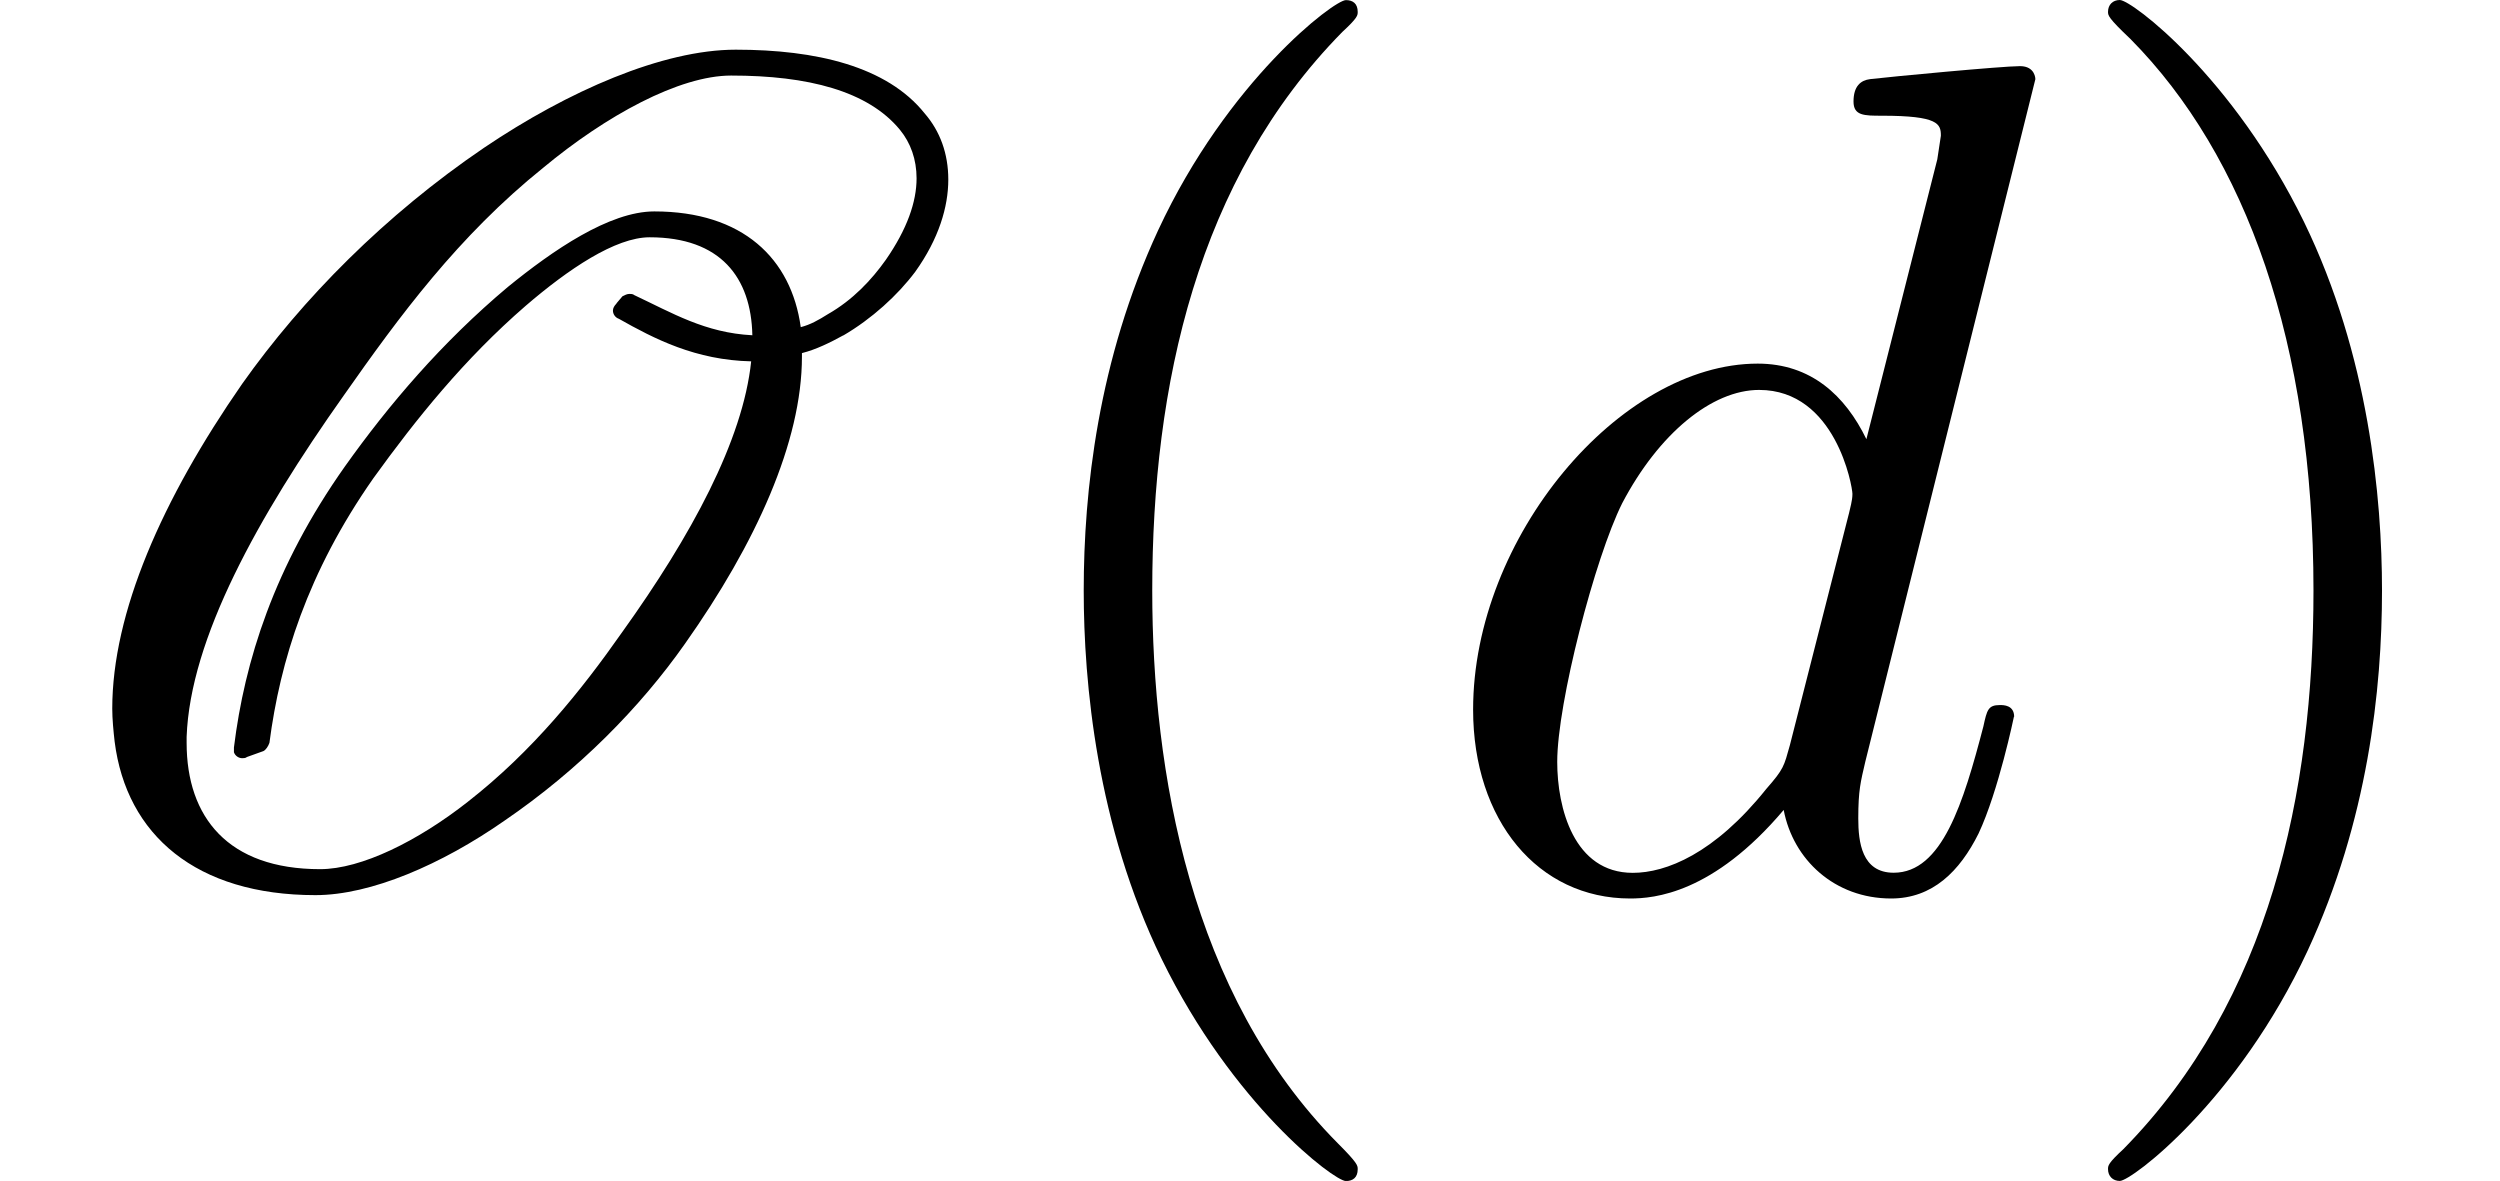
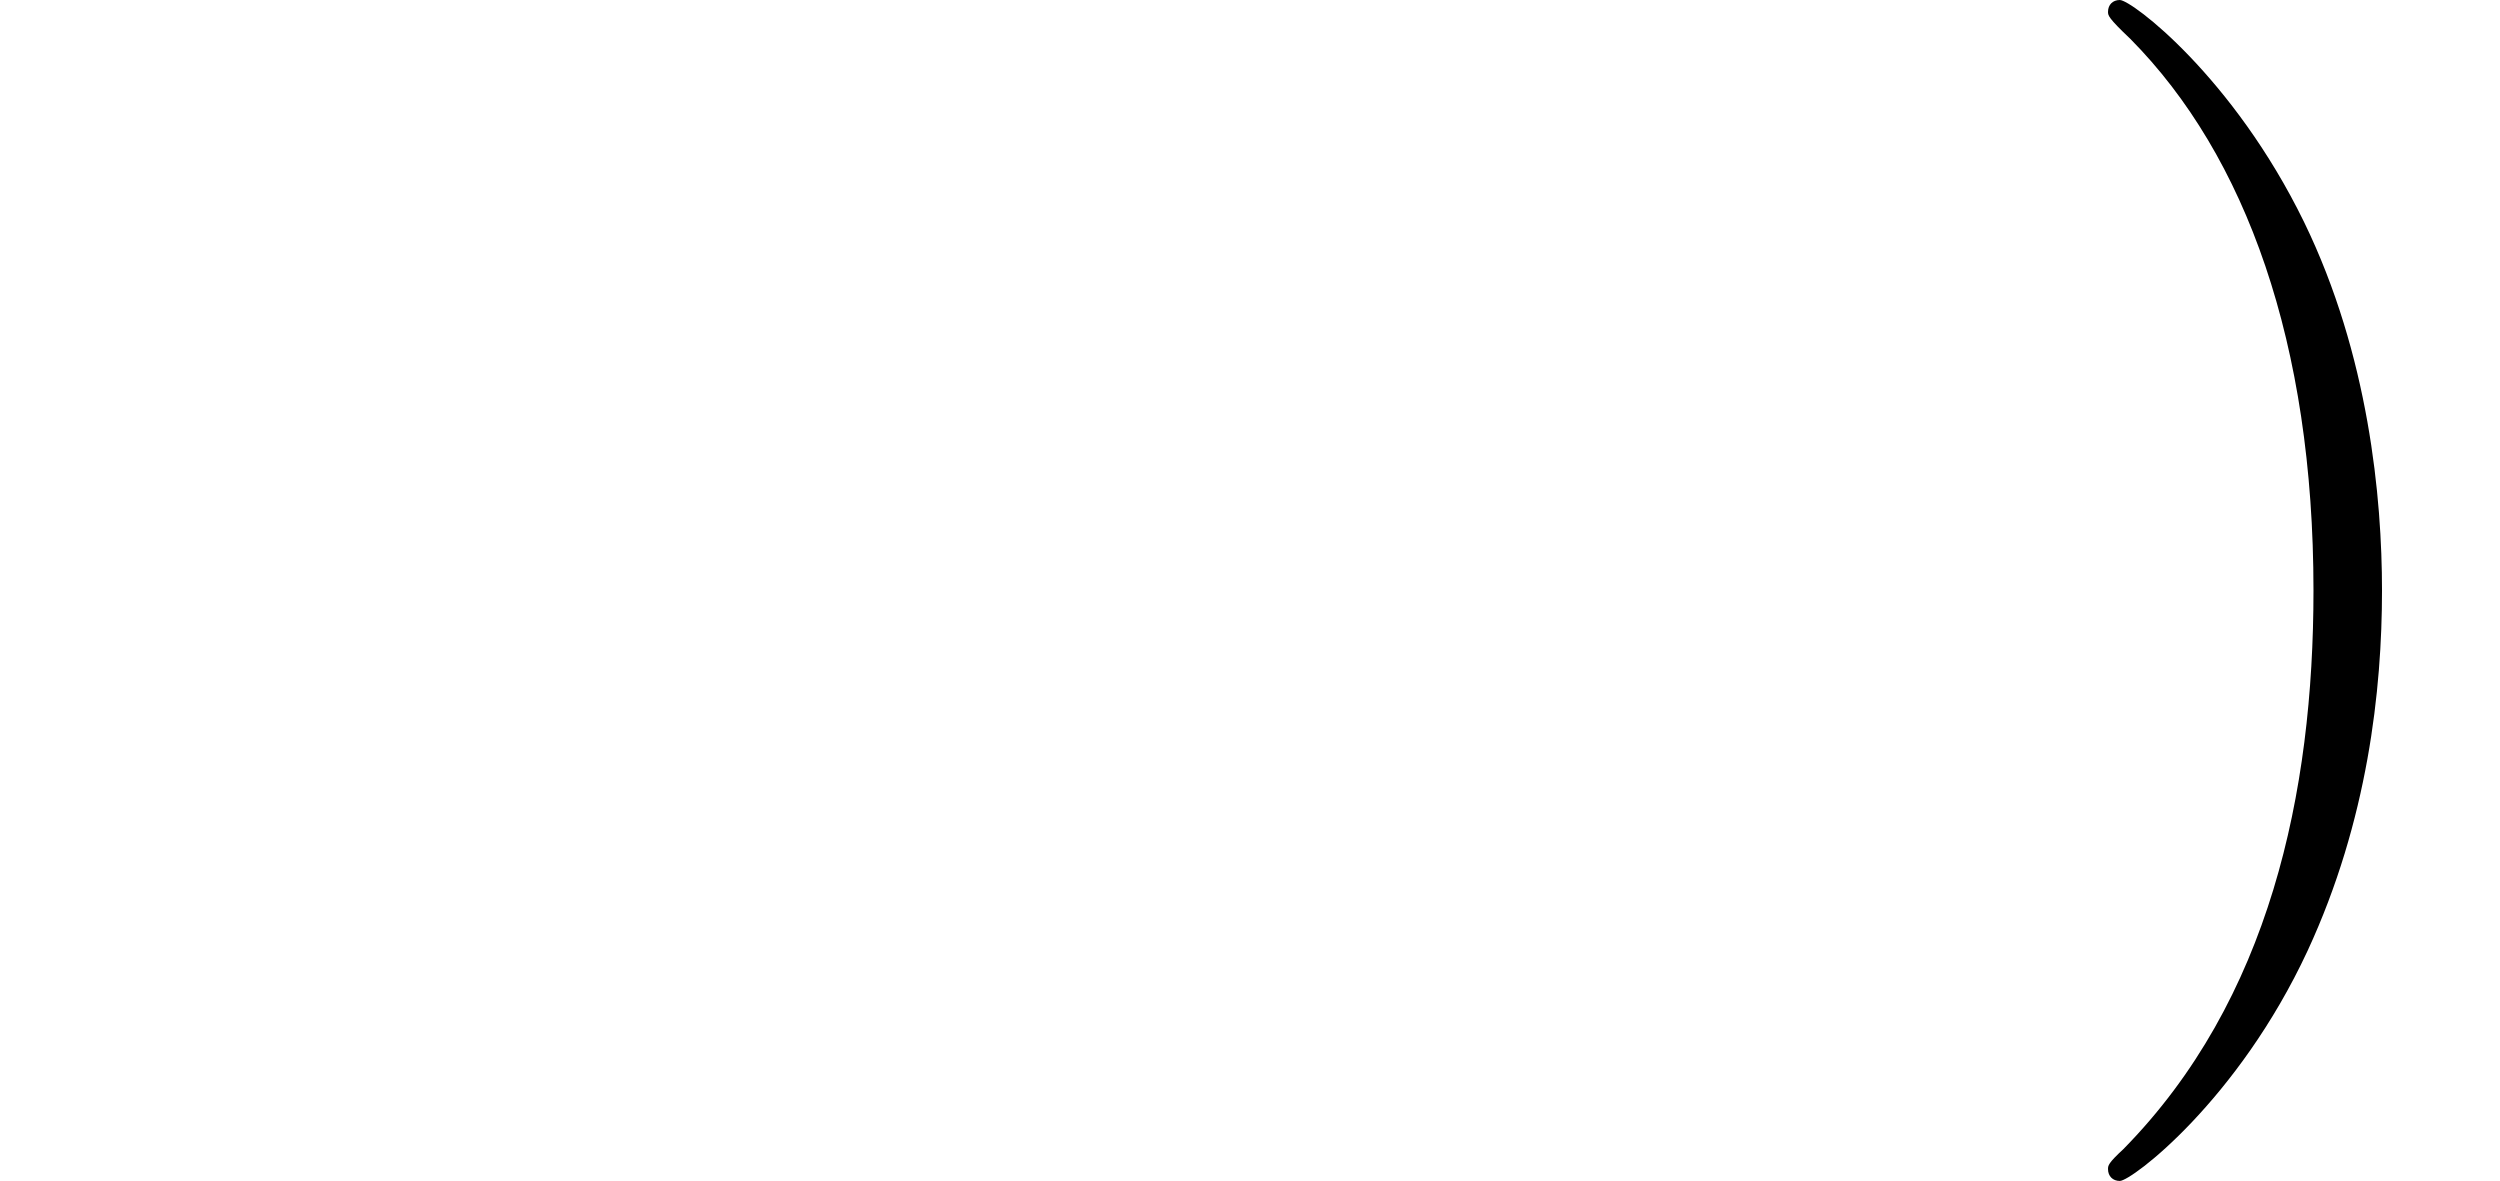
<svg xmlns="http://www.w3.org/2000/svg" xmlns:xlink="http://www.w3.org/1999/xlink" version="1.1" width="23.094pt" height="10.909pt" viewBox="0 -8.182 23.094 10.909">
  <defs>
-     <path id="g22-100" d="m5.433-1.56c0-.109-.098-.109-.131-.109c-.109 0-.12 .044-.153 .196c-.185 .709-.382 1.353-.829 1.353c-.295 0-.327-.284-.327-.502c0-.262 .022-.338 .065-.524l1.571-6.305c0 0 0-.12-.142-.12c-.164 0-1.2 .098-1.385 .12c-.087 .011-.153 .065-.153 .207c0 .131 .098 .131 .262 .131c.524 0 .545 .076 .545 .185l-.033 .218l-.655 2.585c-.196-.404-.513-.698-1.004-.698c-1.276 0-2.629 1.604-2.629 3.196c0 1.025 .6 1.745 1.451 1.745c.218 0 .764-.044 1.418-.818c.087 .458 .469 .818 .993 .818c.382 0 .633-.251 .807-.6c.185-.393 .327-1.08 .327-1.08zm-1.527-1.876l-.545 2.138c-.055 .196-.055 .218-.218 .404c-.48 .6-.927 .775-1.233 .775c-.545 0-.698-.6-.698-1.025c0-.545 .349-1.887 .6-2.389c.338-.644 .829-1.047 1.265-1.047c.709 0 .862 .895 .862 .96s-.022 .131-.033 .185z" />
-     <path id="g25-40" d="m3.611 2.618c0-.033 0-.055-.185-.24c-1.364-1.375-1.713-3.436-1.713-5.105c0-1.898 .415-3.796 1.756-5.16c.142-.131 .142-.153 .142-.185c0-.076-.044-.109-.109-.109c-.109 0-1.091 .742-1.735 2.127c-.556 1.2-.687 2.411-.687 3.327c0 .851 .12 2.171 .72 3.404c.655 1.342 1.593 2.051 1.702 2.051c.065 0 .109-.033 .109-.109z" />
    <path id="g25-41" d="m3.153-2.727c0-.851-.12-2.171-.72-3.404c-.655-1.342-1.593-2.051-1.702-2.051c-.065 0-.109 .044-.109 .109c0 .033 0 .055 .207 .251c1.069 1.08 1.691 2.815 1.691 5.095c0 1.865-.404 3.785-1.756 5.16c-.142 .131-.142 .153-.142 .185c0 .065 .044 .109 .109 .109c.109 0 1.091-.742 1.735-2.127c.556-1.2 .687-2.411 .687-3.327z" />
-     <path id="g7-79" d="m5.695-5.378c-.022 .022-.033 .044-.033 .065c0 .033 .022 .065 .055 .076c.327 .185 .709 .382 1.222 .393c-.076 .731-.556 1.615-1.189 2.498c-.382 .545-.829 1.102-1.429 1.571c-.458 .36-.982 .622-1.364 .622c-.851 0-1.233-.48-1.233-1.167v-.055c.033-.905 .655-2.029 1.451-3.153c.513-.731 1.058-1.473 1.844-2.105c.578-.48 1.255-.851 1.735-.851c.709 0 1.265 .142 1.56 .502c.098 .12 .153 .273 .153 .447c0 .218-.087 .469-.284 .753c-.131 .185-.305 .371-.535 .502c-.087 .055-.164 .098-.251 .12c-.087-.633-.535-1.069-1.353-1.069c-.415 0-.938 .36-1.353 .698c-.611 .513-1.102 1.091-1.505 1.658c-.655 .927-.927 1.8-1.025 2.596v.044c.011 .033 .044 .055 .076 .055c.011 0 .033 0 .044-.011l.153-.055c.022-.011 .044-.044 .055-.076c.098-.753 .349-1.571 .96-2.444c.393-.545 .84-1.102 1.407-1.593c.393-.338 .829-.633 1.145-.633c.655 0 .938 .371 .949 .905c-.436-.022-.742-.207-1.091-.371c-.011-.011-.033-.011-.044-.011c-.022 0-.044 .011-.065 .022l-.055 .065zm2.095 .295c.262-.153 .502-.371 .665-.589c.218-.305 .305-.6 .305-.851c0-.24-.076-.447-.218-.611c-.349-.436-1.004-.589-1.745-.589c-.676 0-1.549 .382-2.324 .905c-.916 .622-1.68 1.396-2.236 2.182c-.742 1.069-1.2 2.116-1.2 3c0 .098 .011 .207 .022 .305c.109 .862 .753 1.418 1.855 1.418c.513 0 1.167-.284 1.745-.687c.687-.469 1.255-1.047 1.669-1.636c.655-.927 1.08-1.865 1.08-2.651v-.033c.131-.033 .262-.098 .382-.164z" />
  </defs>
  <g id="page277">
    <use x="0" y="0" xlink:href="#g7-79" />
    <use x="8.931" y="0" xlink:href="#g25-40" />
    <use x="13.173" y="0" xlink:href="#g22-100" />
    <use x="18.851" y="0" xlink:href="#g25-41" />
  </g>
</svg>